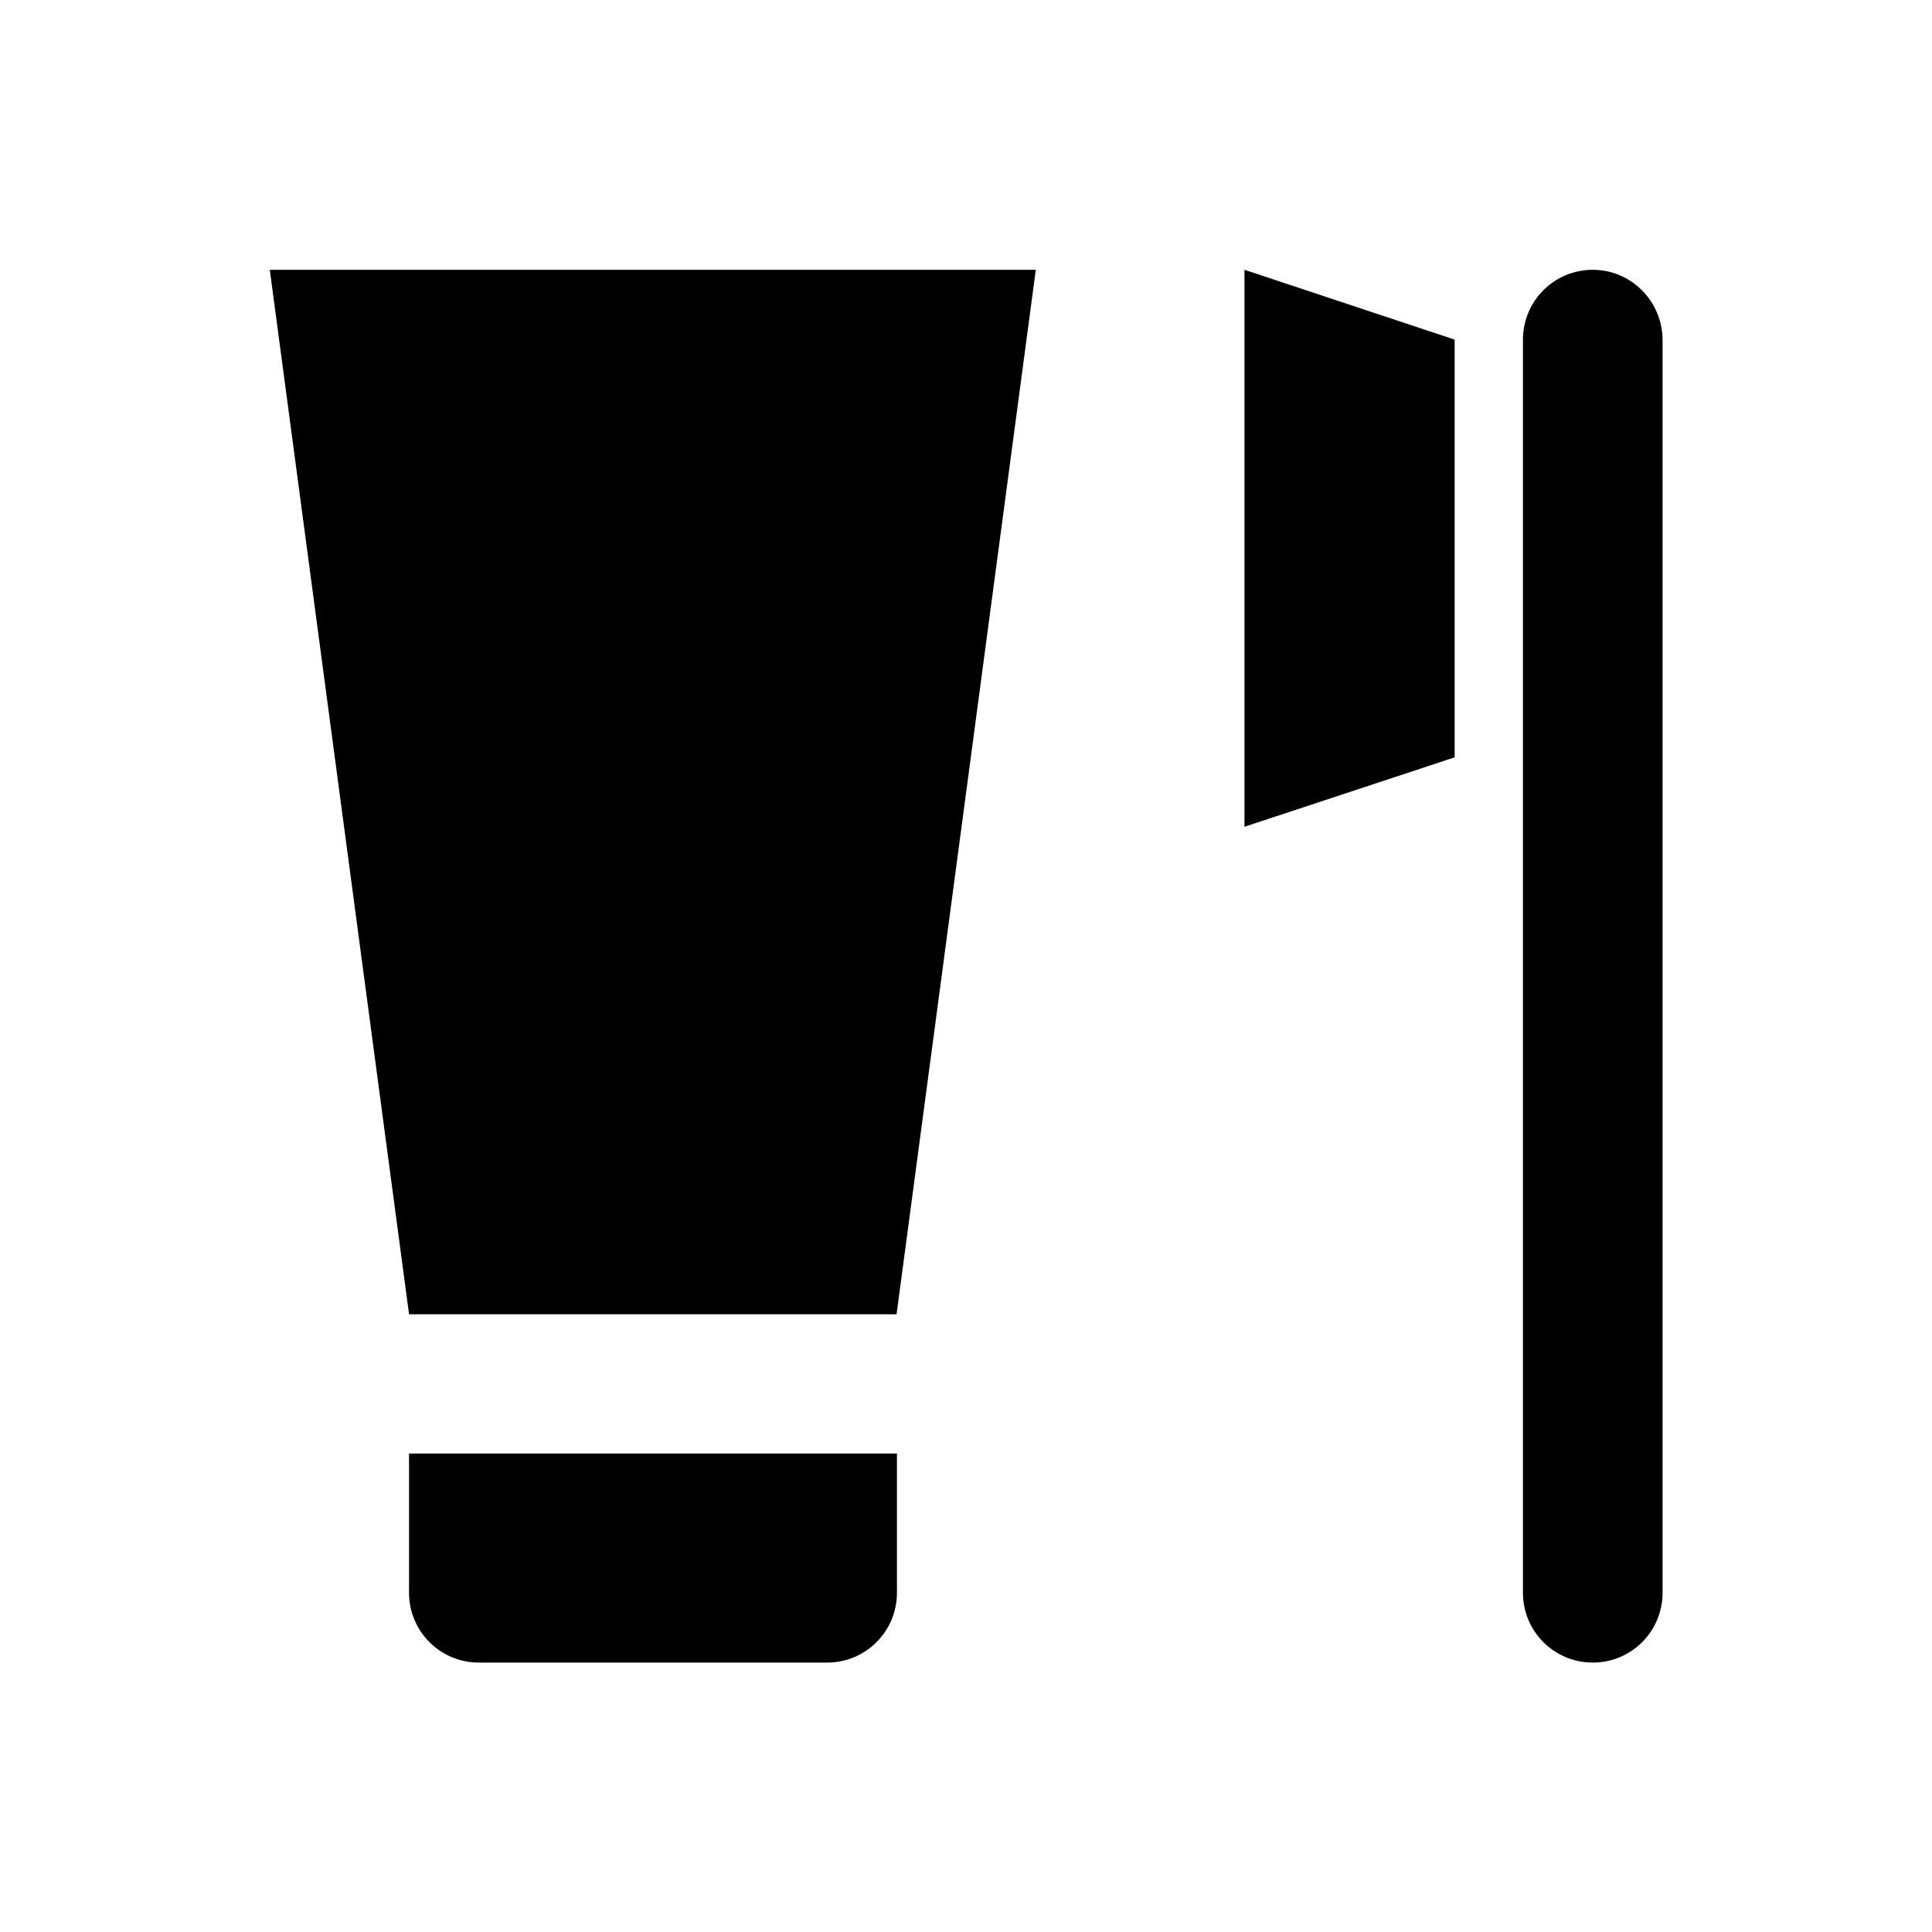
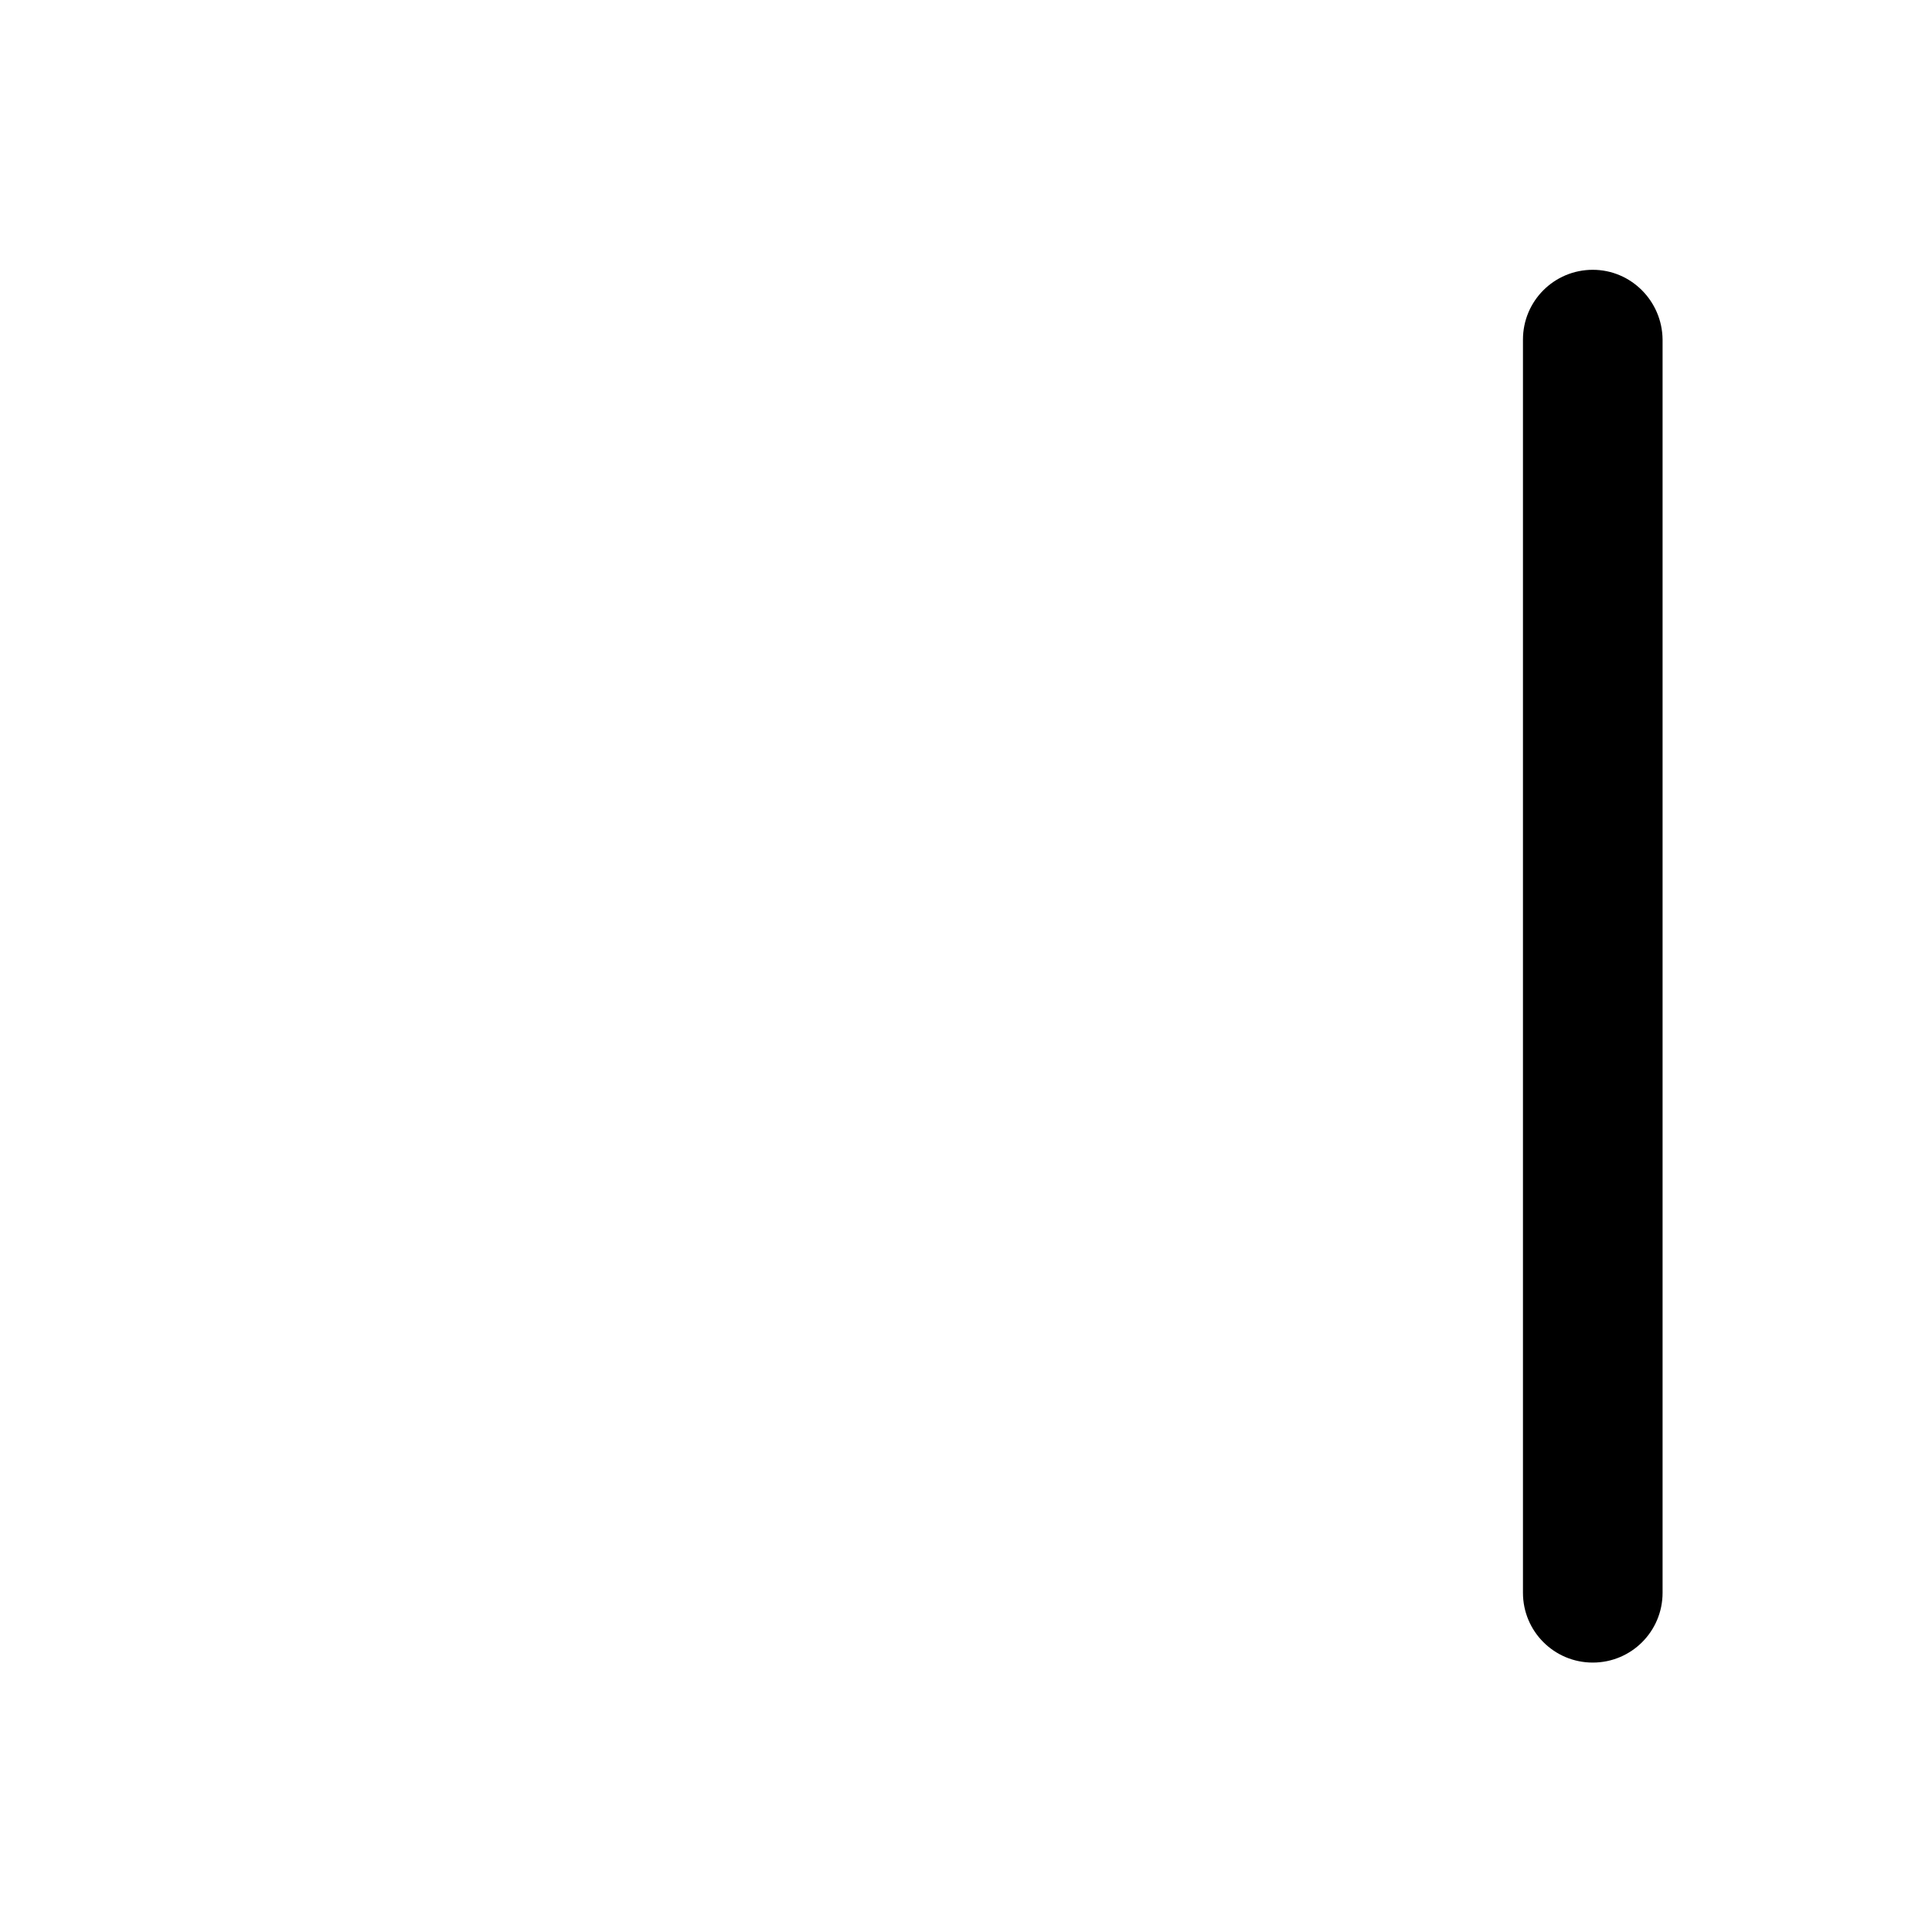
<svg xmlns="http://www.w3.org/2000/svg" fill="#000000" width="800px" height="800px" version="1.1" viewBox="144 144 512 512">
  <g>
-     <path d="m252.4 566.1c0 10.234 8.266 18.5 18.5 18.5h92.301c10.234 0 18.5-8.266 18.5-18.5v-36.898h-129.3z" />
-     <path d="m252.4 492.3h129.2l36.898-276.8h-203z" />
    <path d="m566.1 215.5c-10.234 0-18.5 8.266-18.5 18.5v332.1c0 10.234 8.266 18.5 18.5 18.5s18.5-8.266 18.5-18.5v-332.1c-0.098-10.234-8.363-18.5-18.5-18.5z" />
-     <path d="m473.8 363.1 55.695-18.398v-110.7l-55.695-18.5z" />
  </g>
</svg>